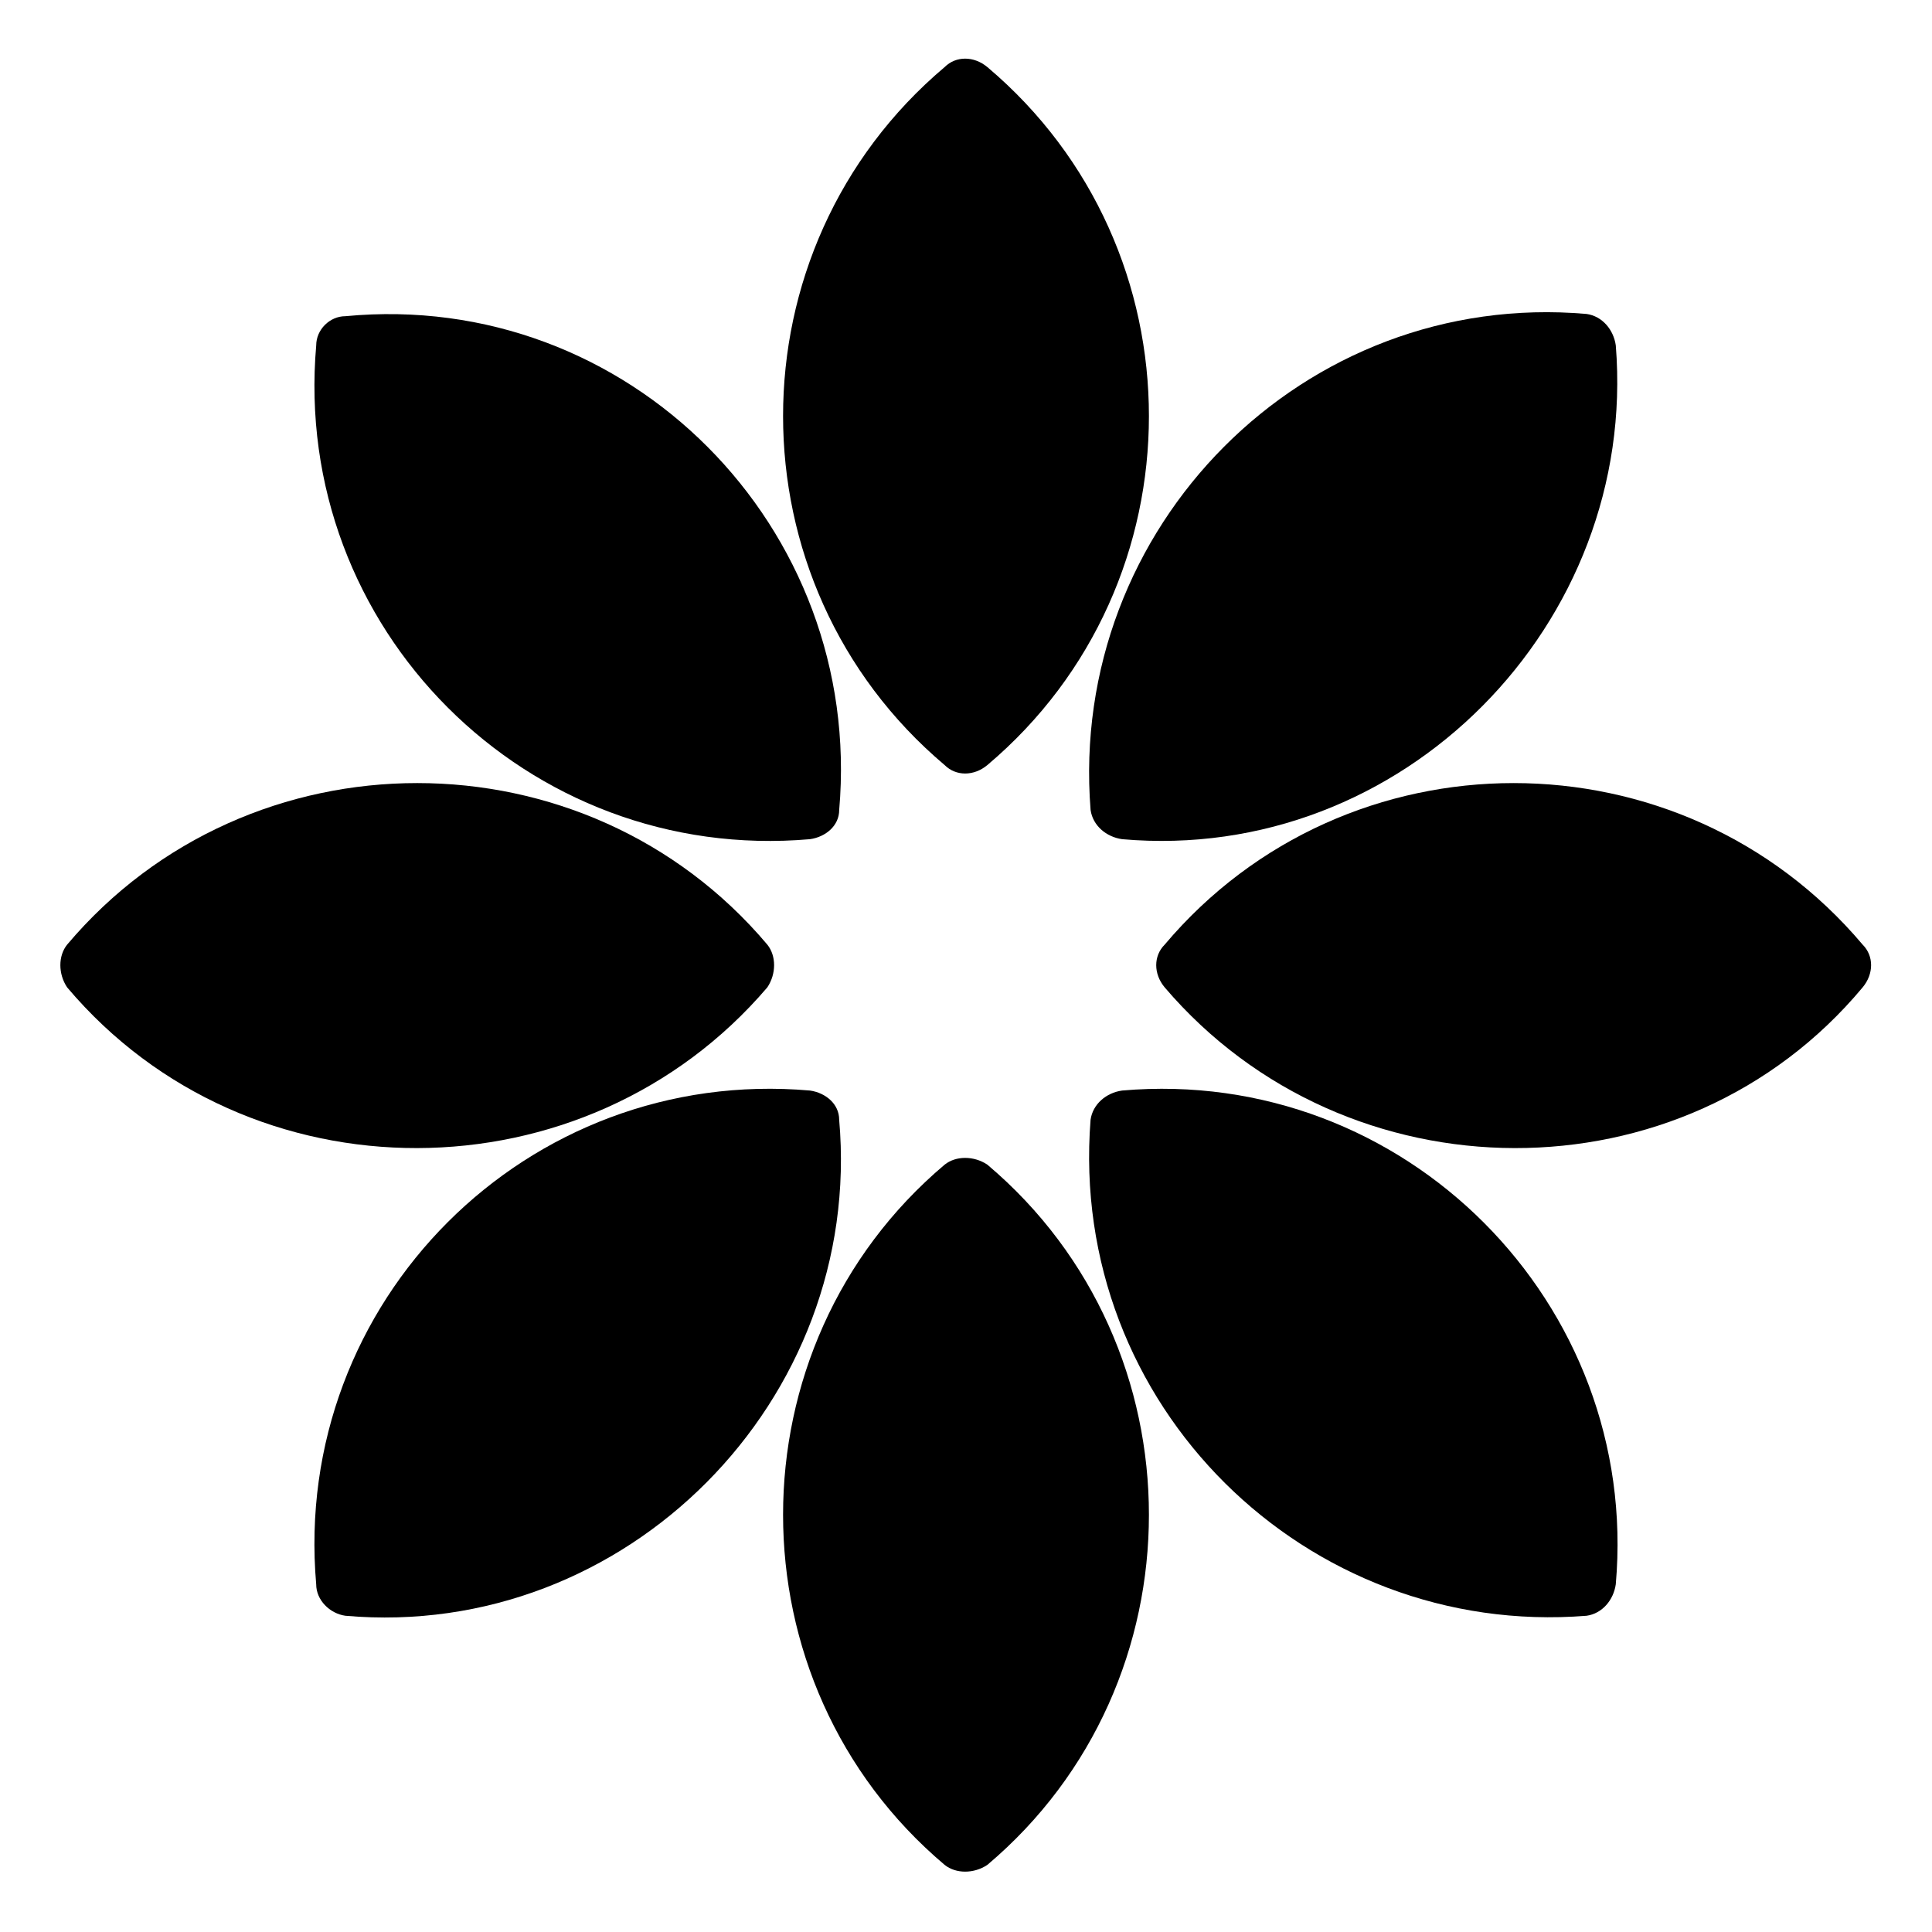
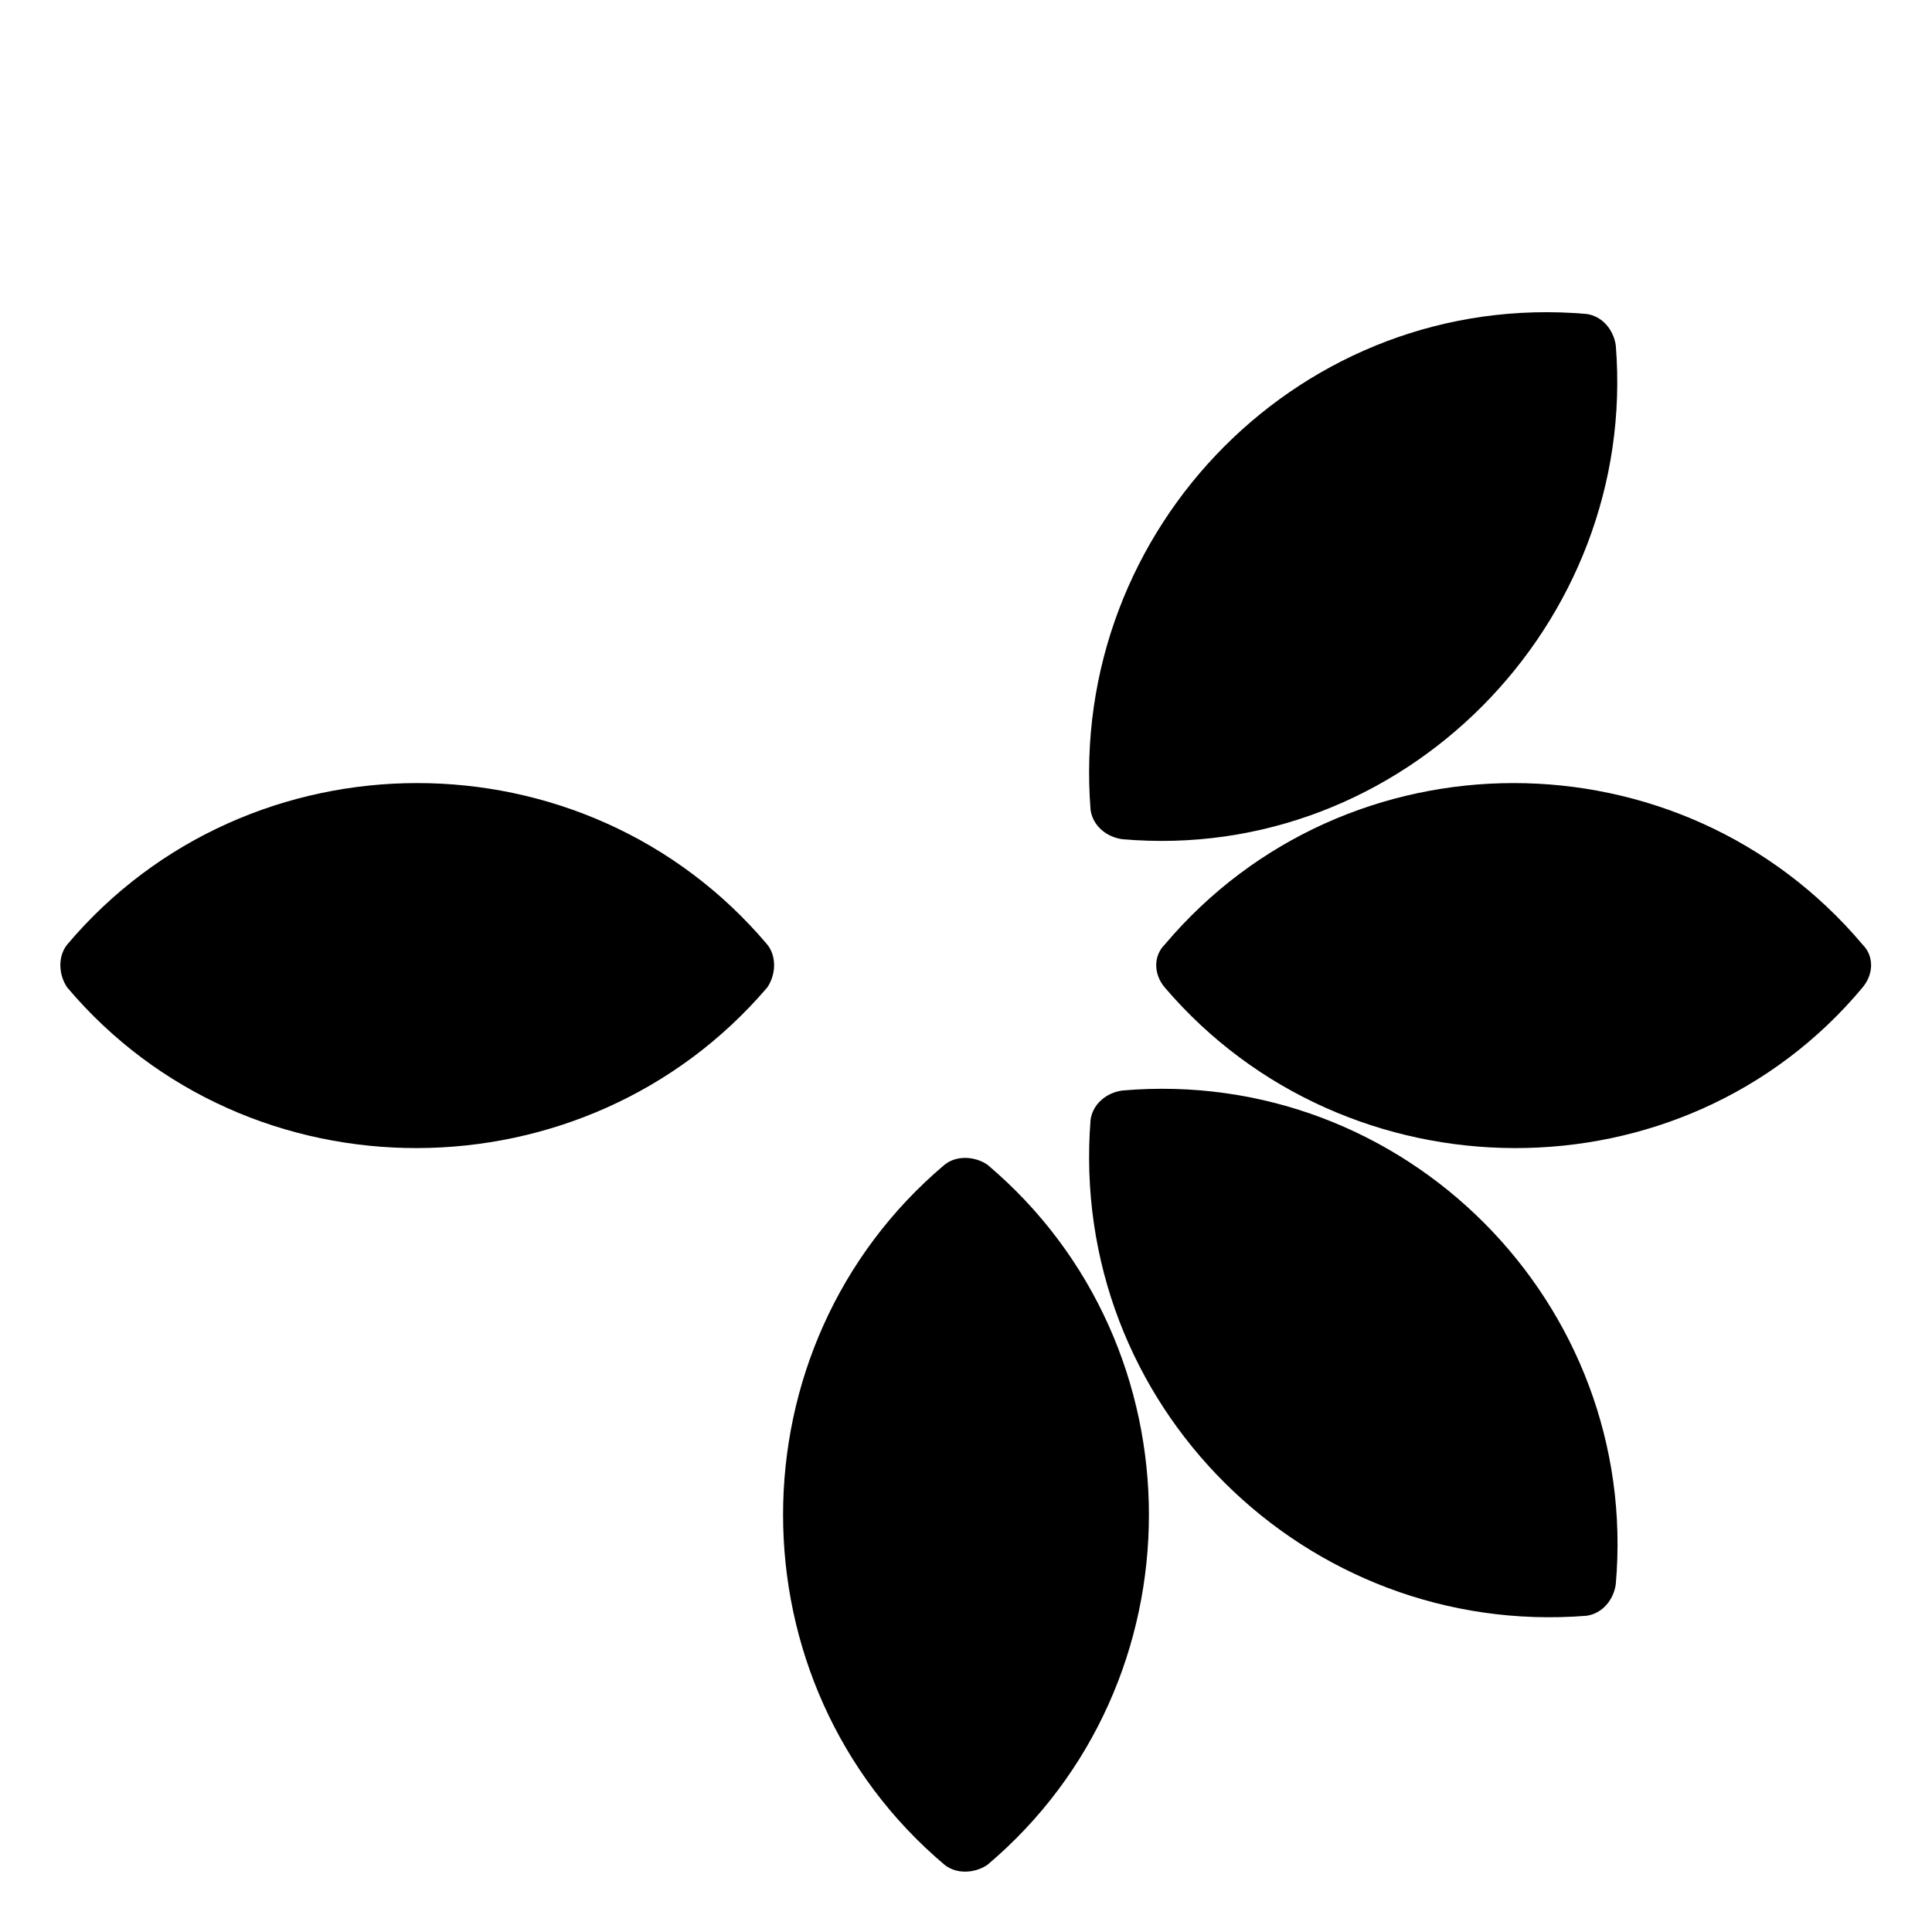
<svg xmlns="http://www.w3.org/2000/svg" fill="#000000" width="800px" height="800px" version="1.1" viewBox="144 144 512 512">
  <g fill-rule="evenodd">
    <path d="m405.65 452.64c57.102 48.18 57.102 137.4 0 185.58-3.57 2.379-8.328 2.379-11.301 0-57.102-48.18-57.102-137.4 0-185.58 2.973-2.379 7.734-2.379 11.301 0z" />
-     <path d="m405.65 346.76c57.102-48.18 57.102-136.81 0-184.99-3.57-2.973-8.328-2.973-11.301 0-57.102 48.18-57.102 136.81 0 184.99 2.973 2.973 7.734 2.973 11.301 0z" />
    <path d="m637.63 394.35c-48.18-57.102-136.81-57.102-184.99 0-2.973 2.973-2.973 7.734 0 11.301 48.18 56.508 137.4 57.102 184.99 0 2.973-3.57 2.973-8.328 0-11.301z" />
    <path d="m347.36 405.65c2.379-3.57 2.379-8.328 0-11.301-48.18-57.102-137.4-57.102-185.58 0-2.379 2.973-2.379 7.734 0 11.301 48.18 57.102 137.4 56.508 185.58 0z" />
    <path d="m441.34 366.39c74.352 6.543 136.81-57.102 130.86-130.86-0.594-4.164-3.57-7.734-7.734-8.328-74.945-6.543-137.4 56.508-131.45 131.45 0.594 4.164 4.164 7.137 8.328 7.734z" />
-     <path d="m366.39 440.74c0-4.164-3.57-7.137-7.734-7.734-74.945-6.543-137.4 55.914-130.86 130.86 0 4.164 3.57 7.734 7.734 8.328 74.352 6.543 137.4-57.102 130.86-131.45z" />
-     <path d="m441.34 433.01c-4.164 0.594-7.734 3.57-8.328 7.734-5.949 75.543 57.102 137.4 131.45 131.45 4.164-0.594 7.137-4.164 7.734-8.328 6.543-74.352-55.914-137.4-130.86-130.86z" />
-     <path d="m358.66 366.39c4.164-0.594 7.734-3.57 7.734-7.734 6.543-74.945-55.914-138-130.86-130.86-4.164 0-7.734 3.57-7.734 7.734-6.543 74.945 55.914 137.4 130.86 130.86z" />
+     <path d="m441.34 433.01c-4.164 0.594-7.734 3.57-8.328 7.734-5.949 75.543 57.102 137.4 131.45 131.45 4.164-0.594 7.137-4.164 7.734-8.328 6.543-74.352-55.914-137.4-130.86-130.86" />
  </g>
</svg>